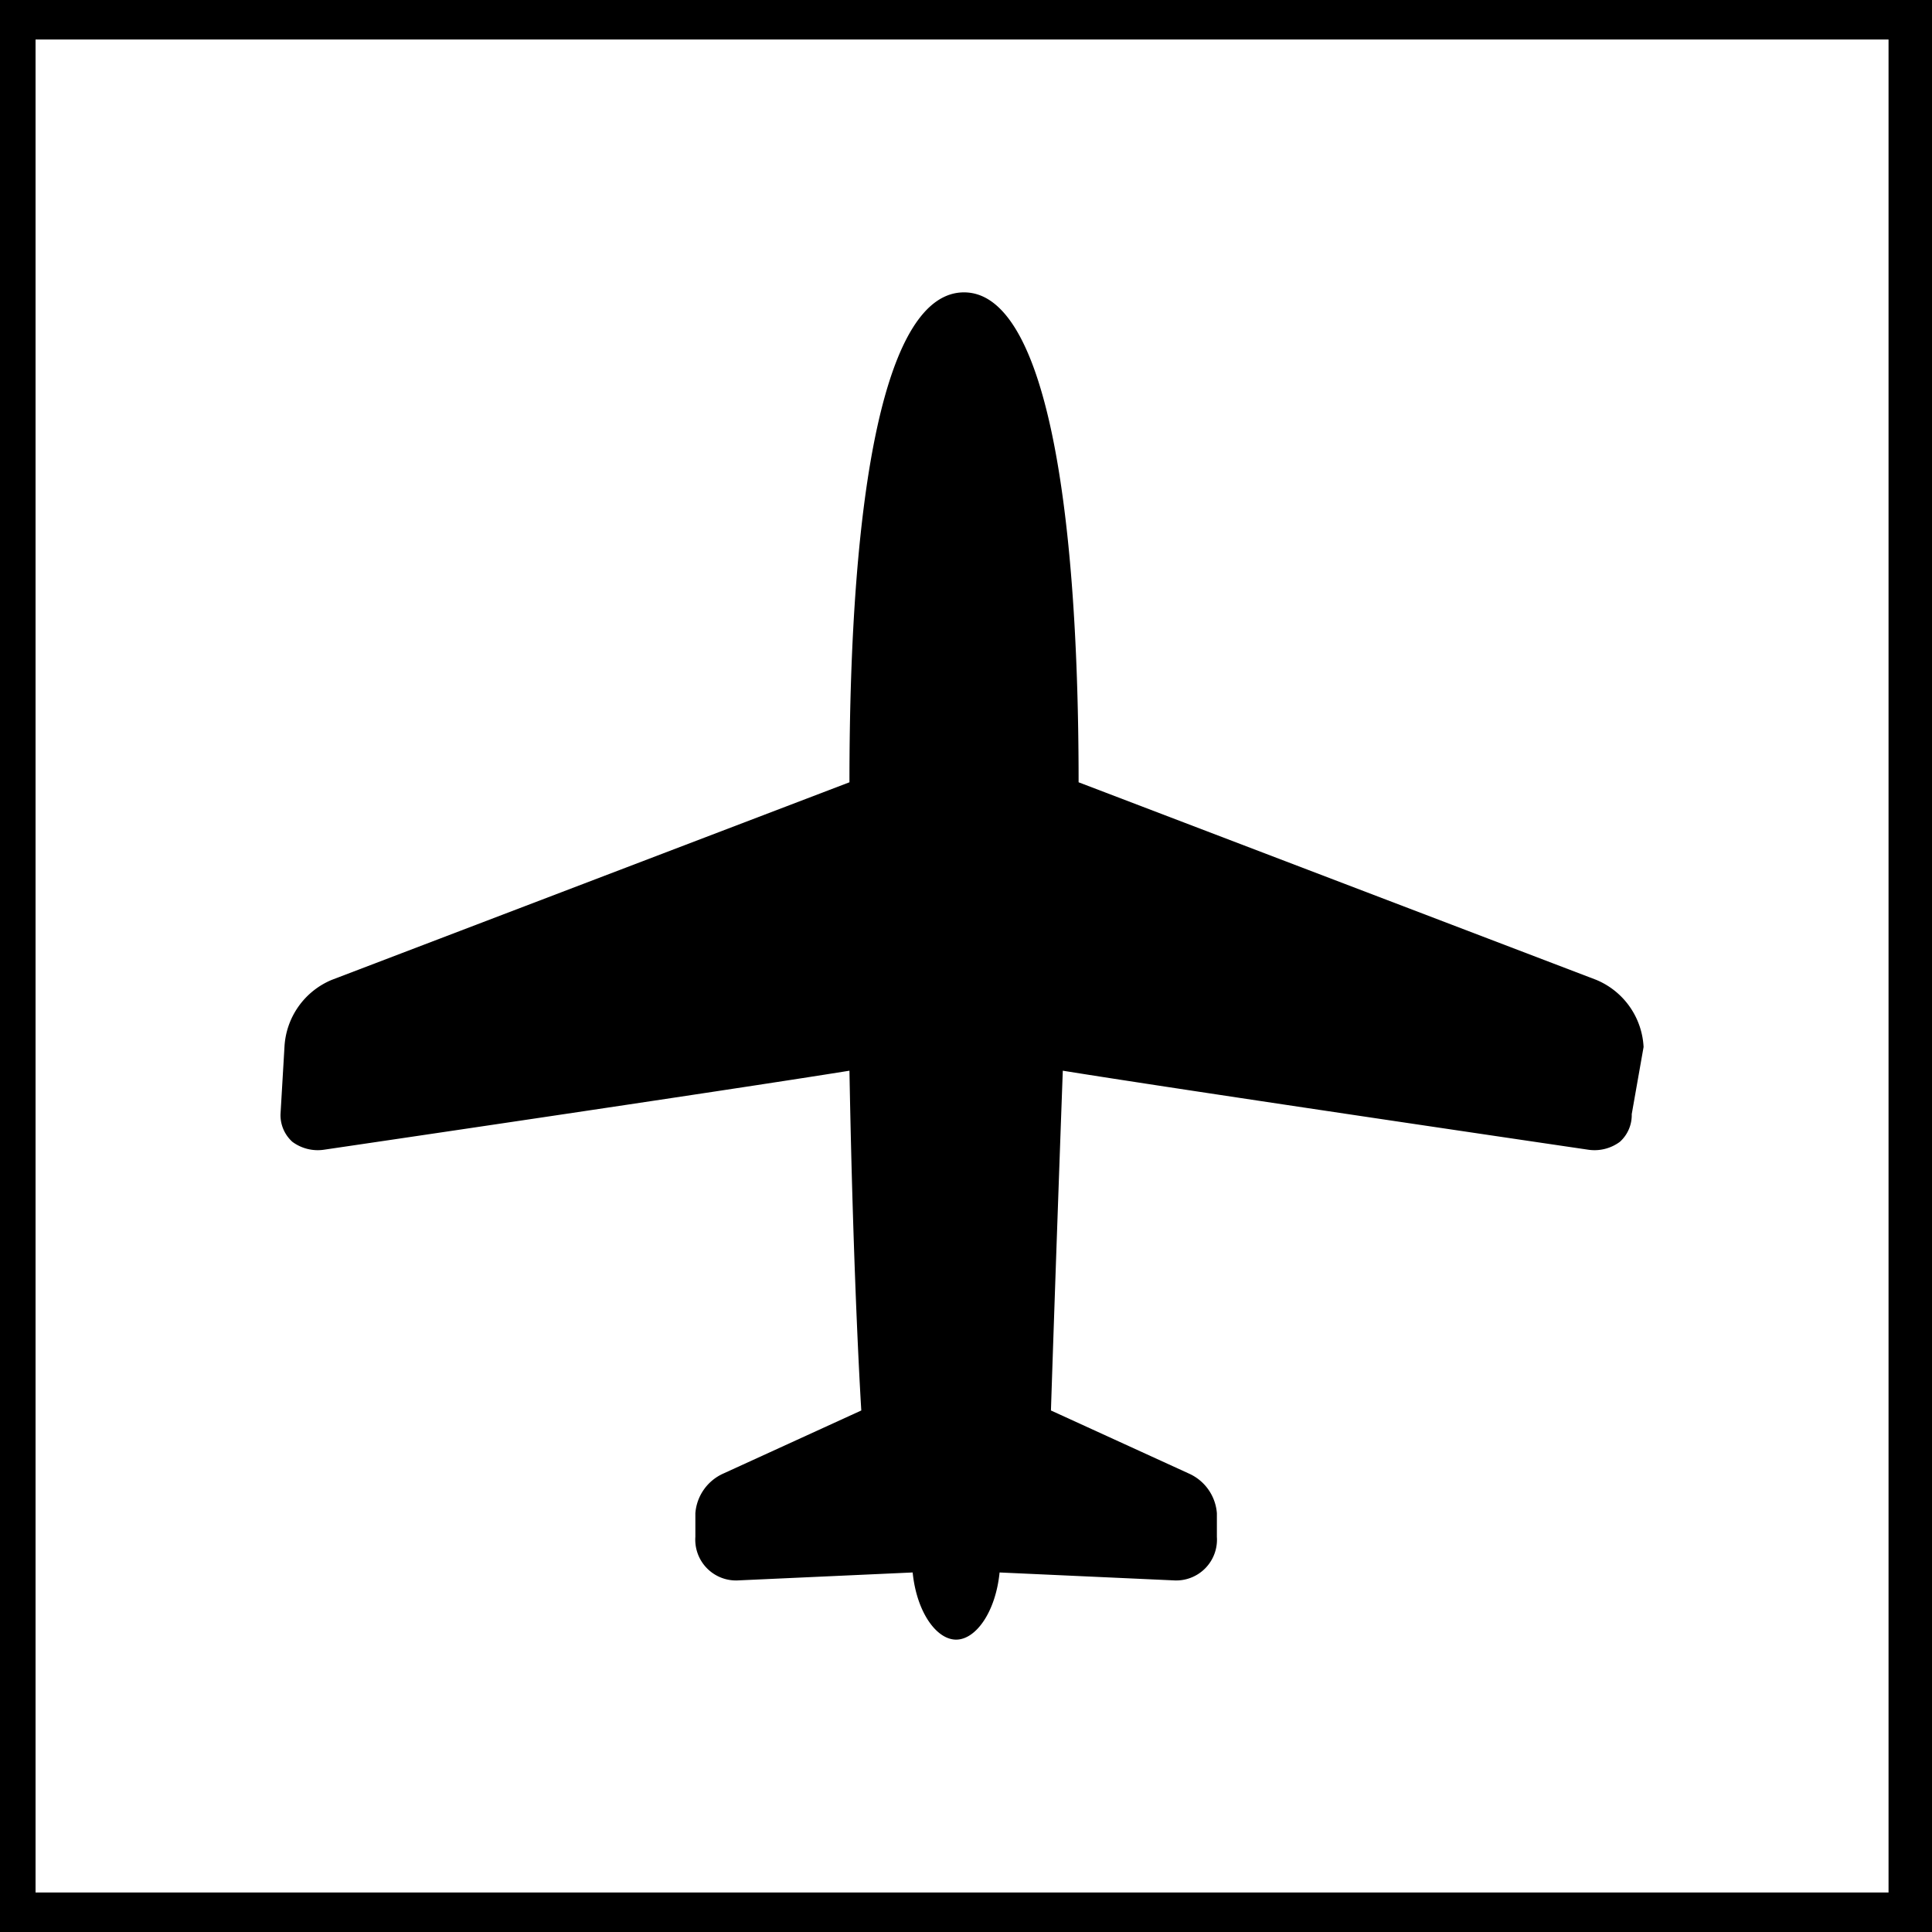
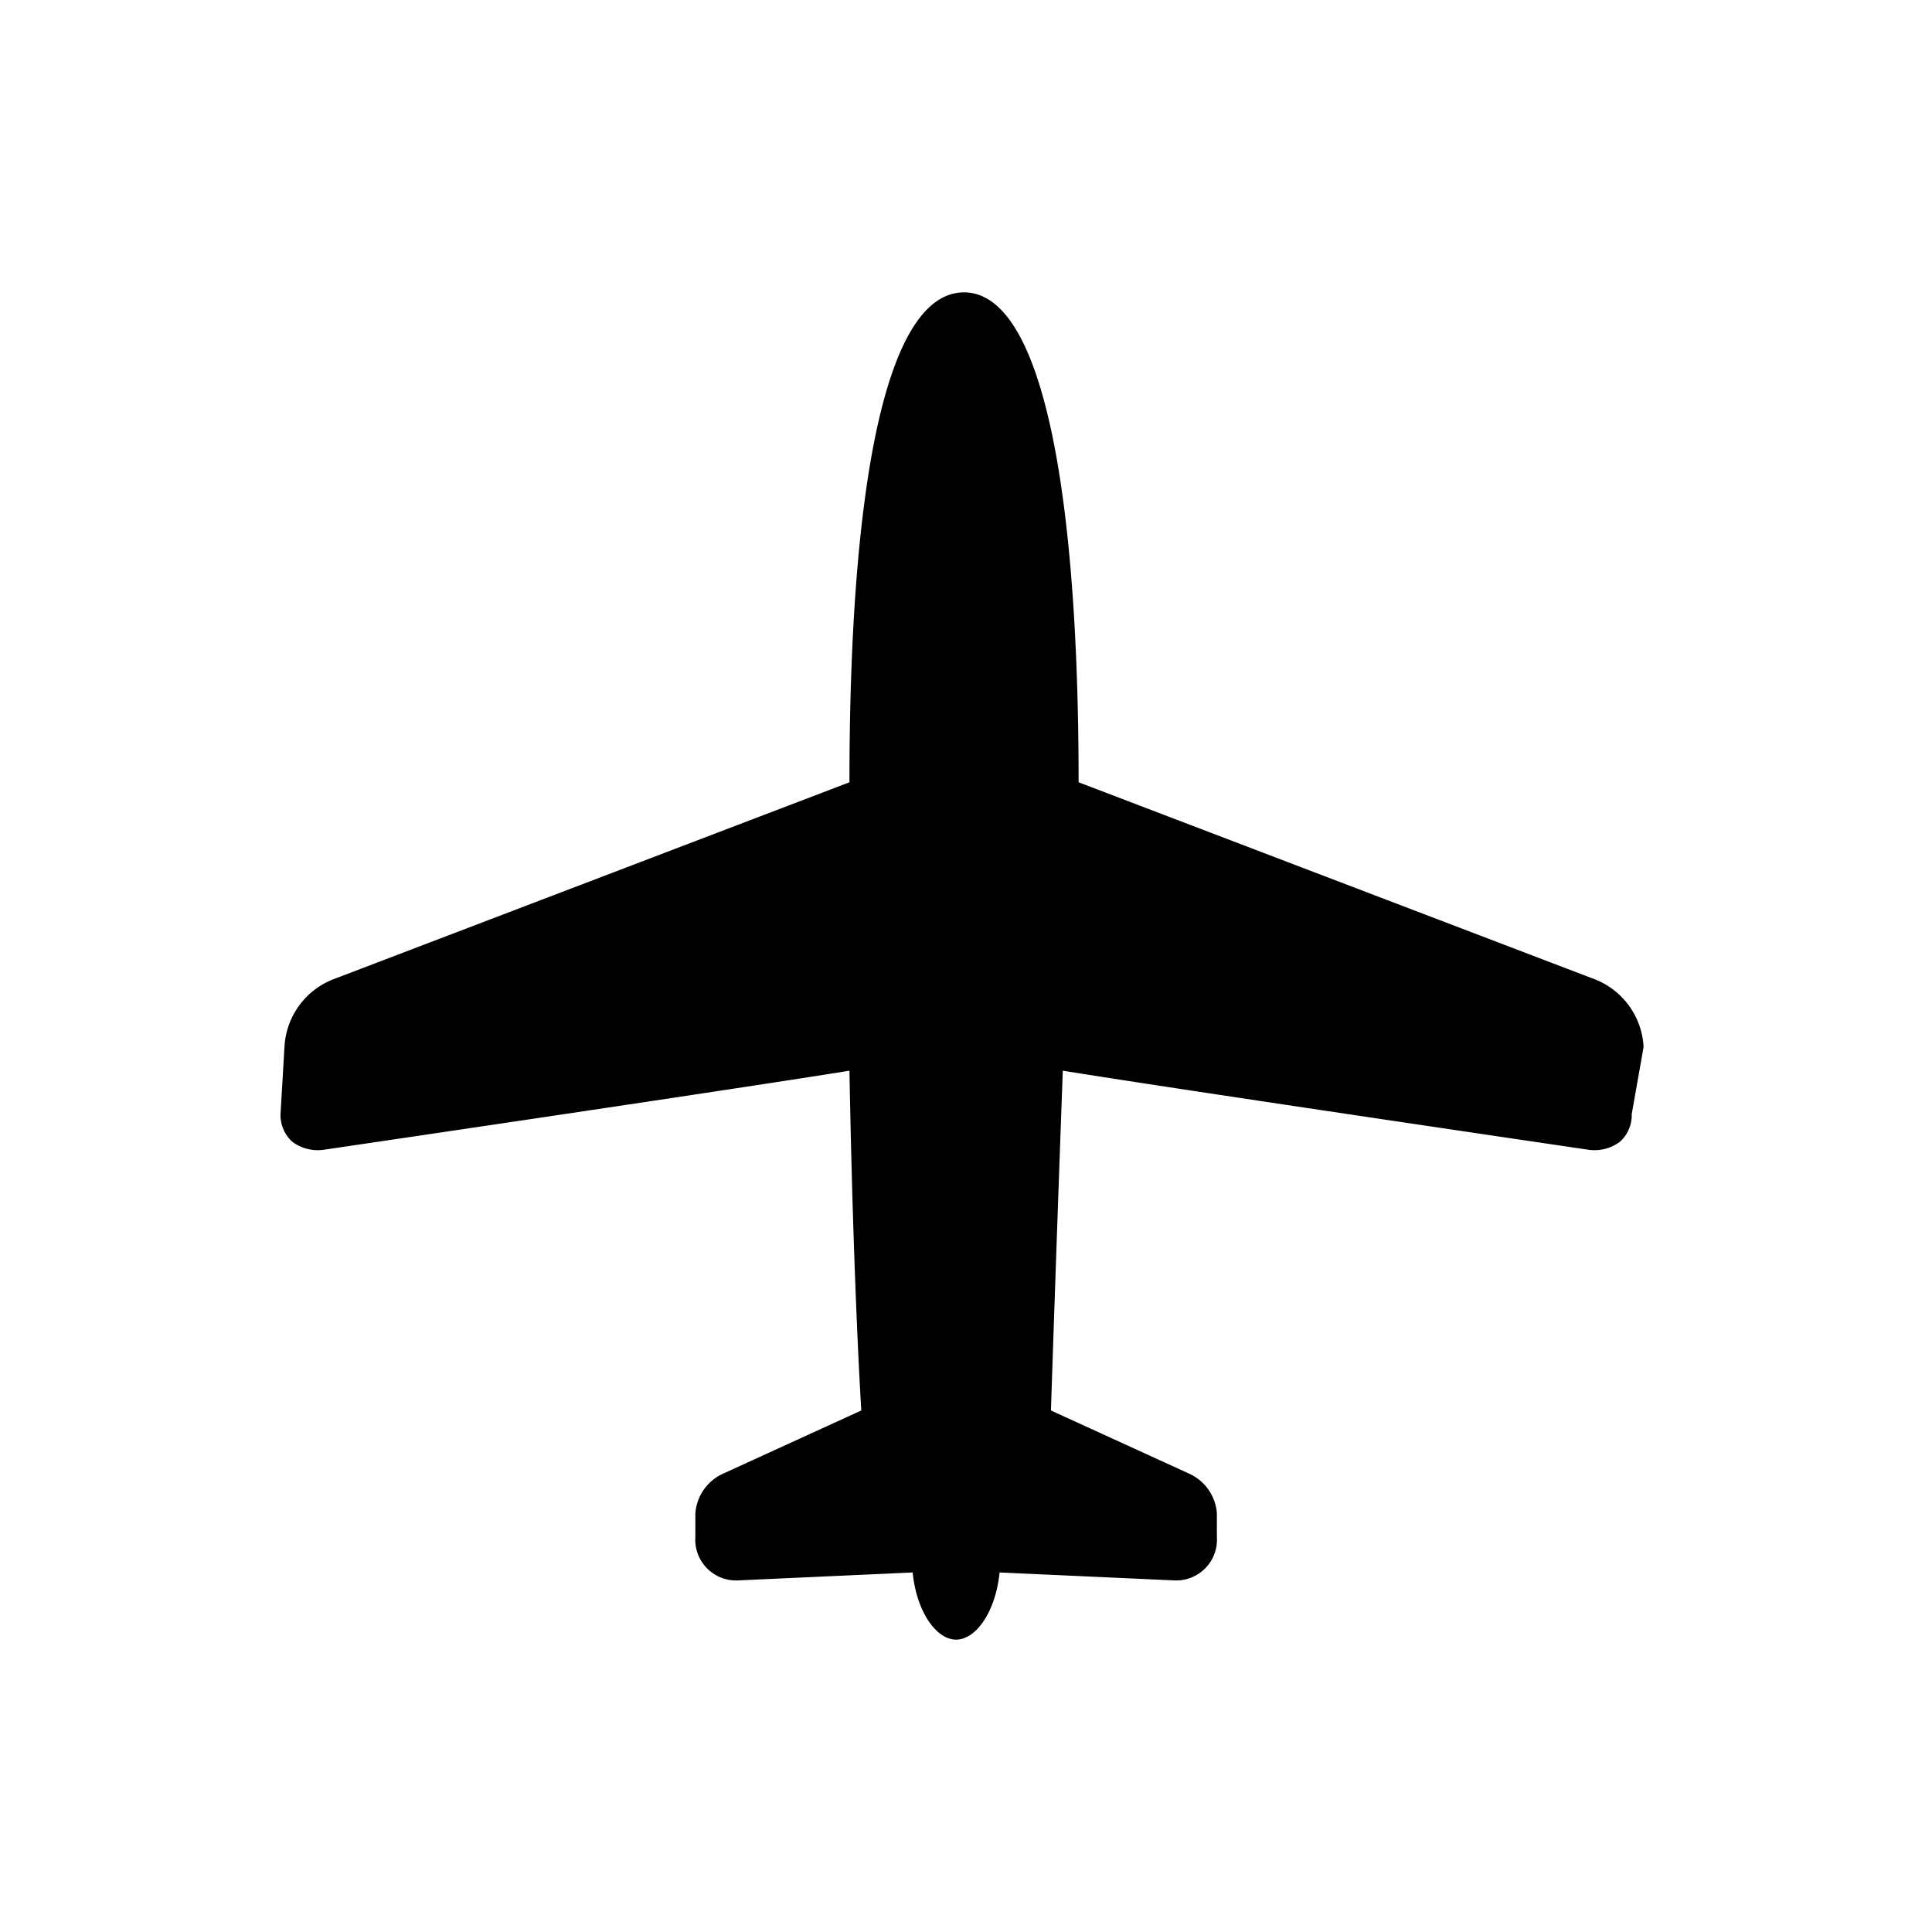
<svg xmlns="http://www.w3.org/2000/svg" viewBox="0 0 48.9 48.9">
  <path d="M41.6 26.5a1.948 1.948 0 0 0-1.2-1.7l-13.1-5c0-7.3-.9-12.4-2.9-12.4s-2.9 5-2.9 12.4l-13.1 5a1.948 1.948 0 0 0-1.2 1.7l-.1 1.7a.908.908 0 0 0 .3.7 1.078 1.078 0 0 0 .8.2s10.2-1.5 13.3-2c.1 5.5.3 8.6.3 8.6l-3.5 1.6a1.2 1.2 0 0 0-.7 1v.6a1.032 1.032 0 0 0 1.1 1.1l4.4-.2c.1 1 .6 1.7 1.1 1.7s1-.7 1.1-1.7l4.4.2a1.032 1.032 0 0 0 1.1-1.1v-.6a1.2 1.2 0 0 0-.7-1l-3.5-1.6s.1-3.1.3-8.6c3.1.5 13.3 2 13.3 2a1.078 1.078 0 0 0 .8-.2.908.908 0 0 0 .3-.7z" />
-   <path d="M0 48.9V0h48.9v48.9zM.9 1v46.9h46.9V1z" />
</svg>